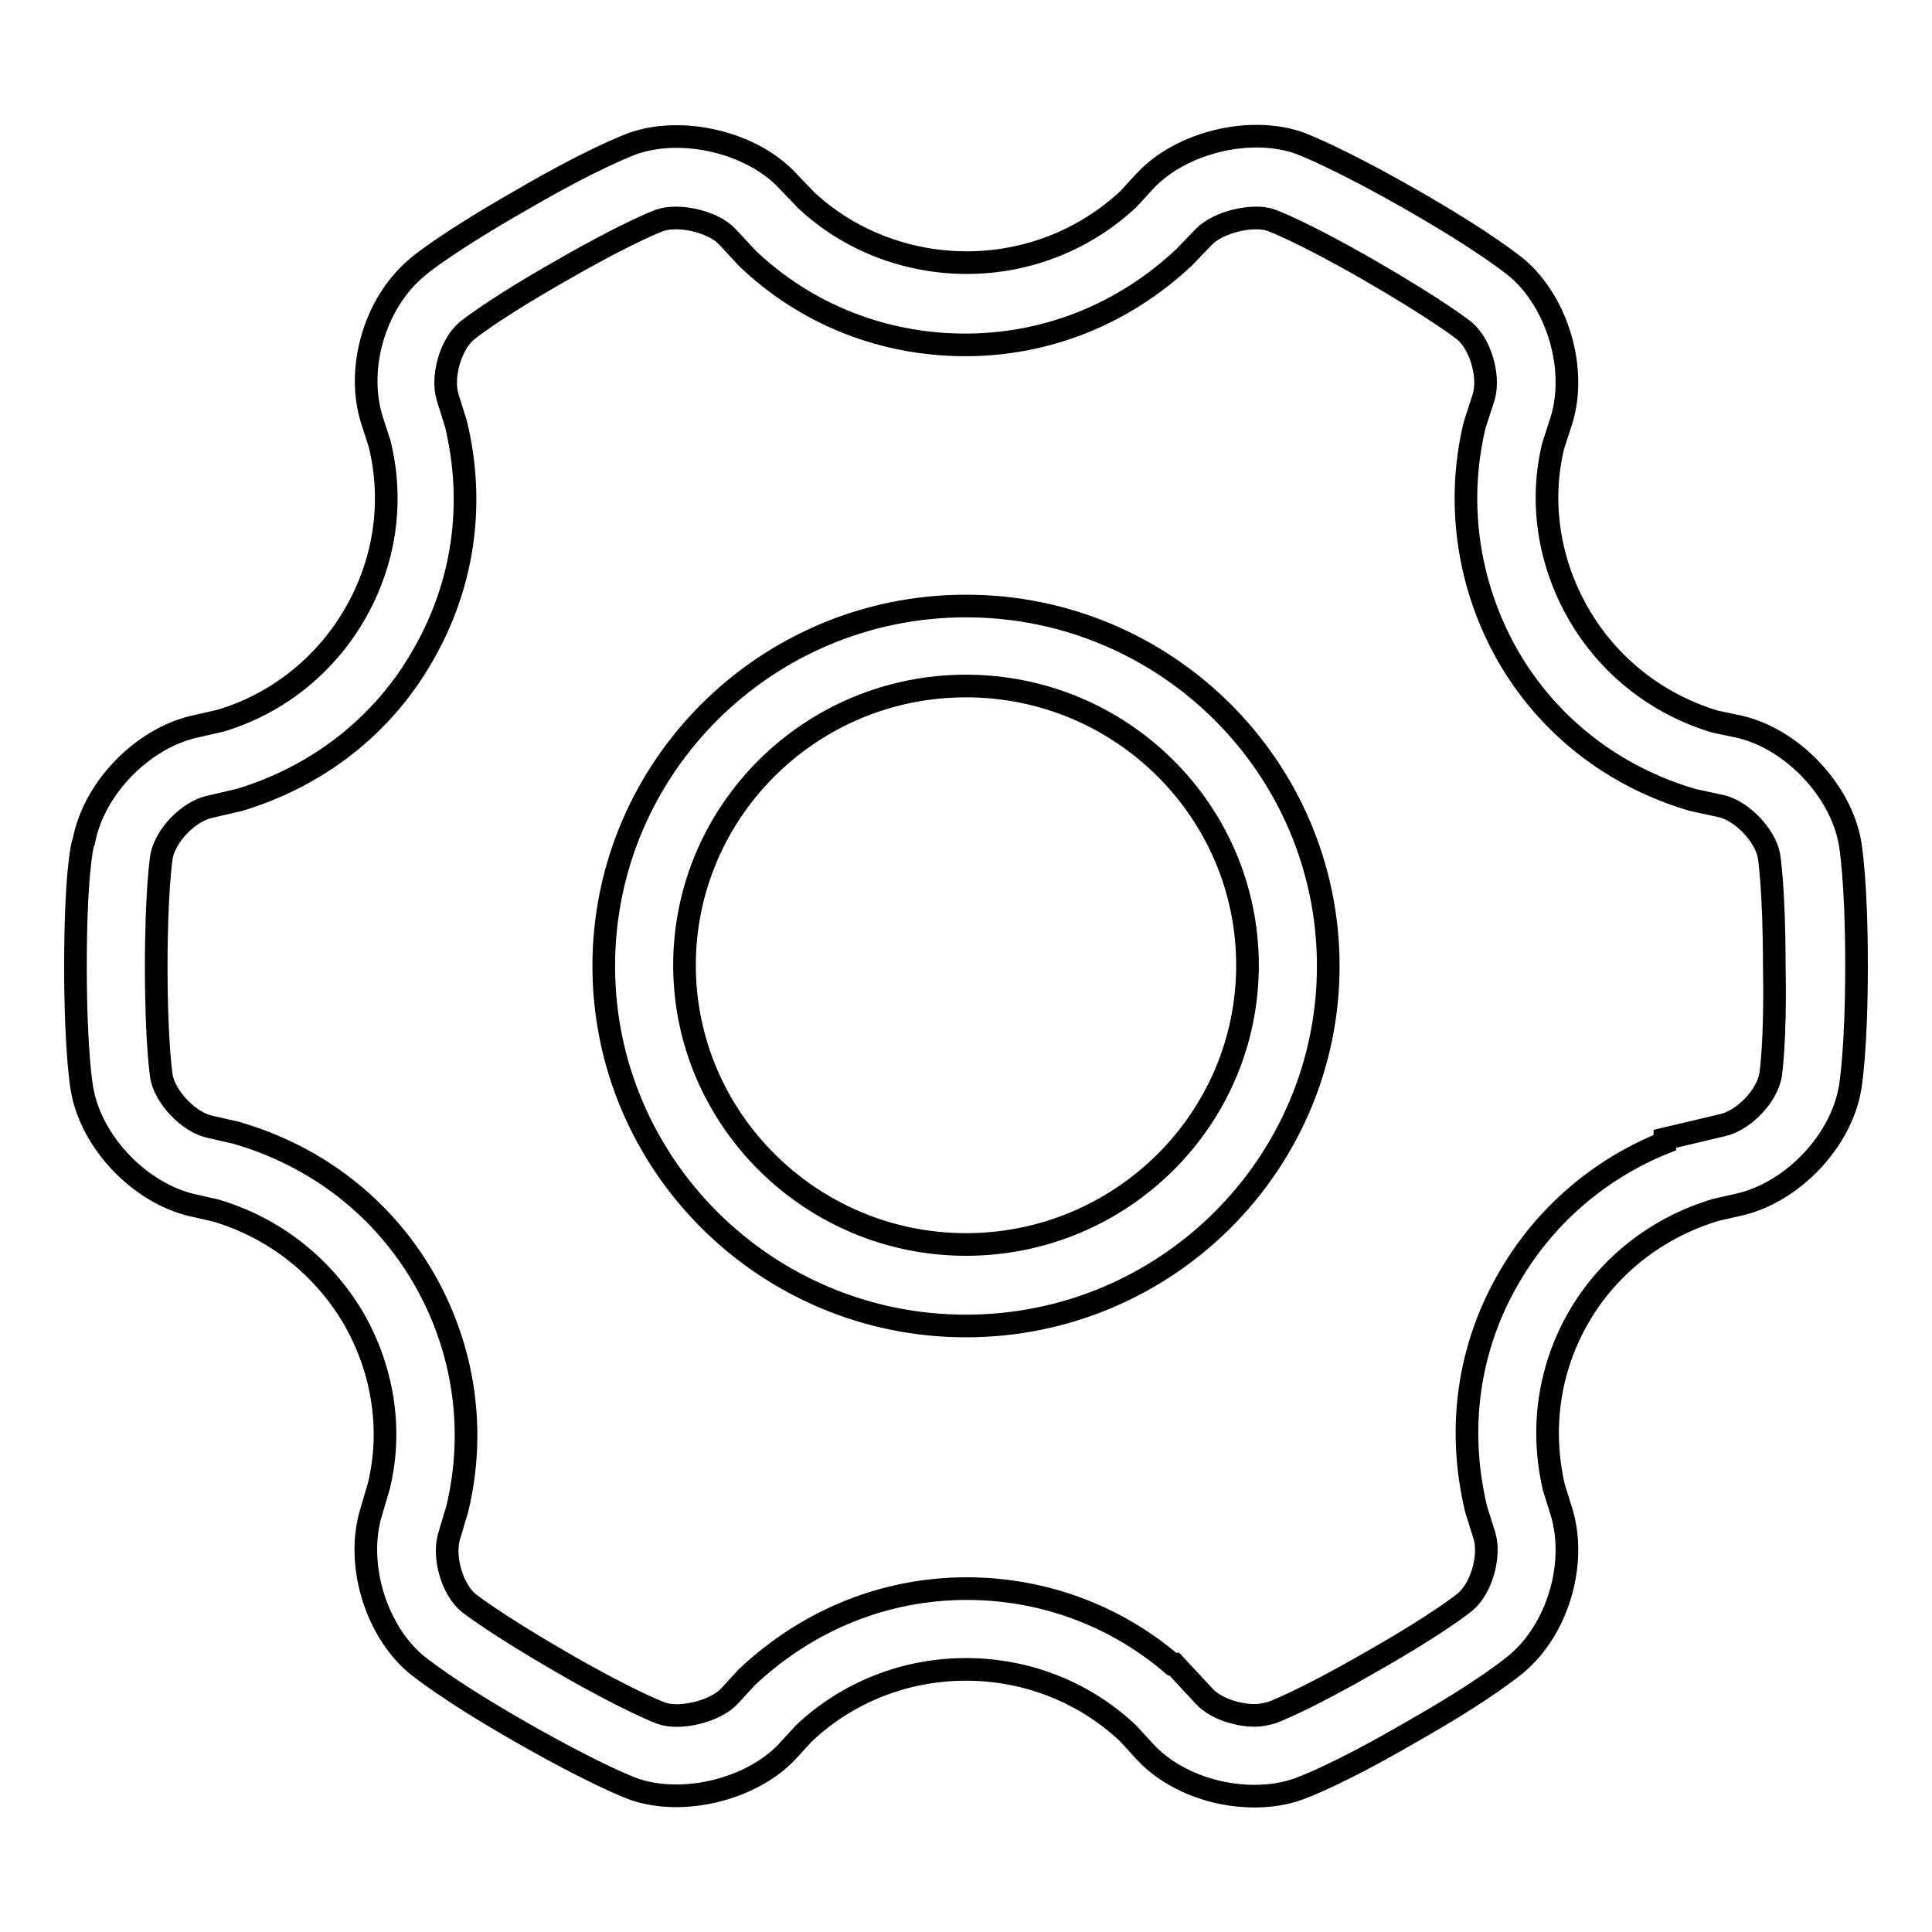
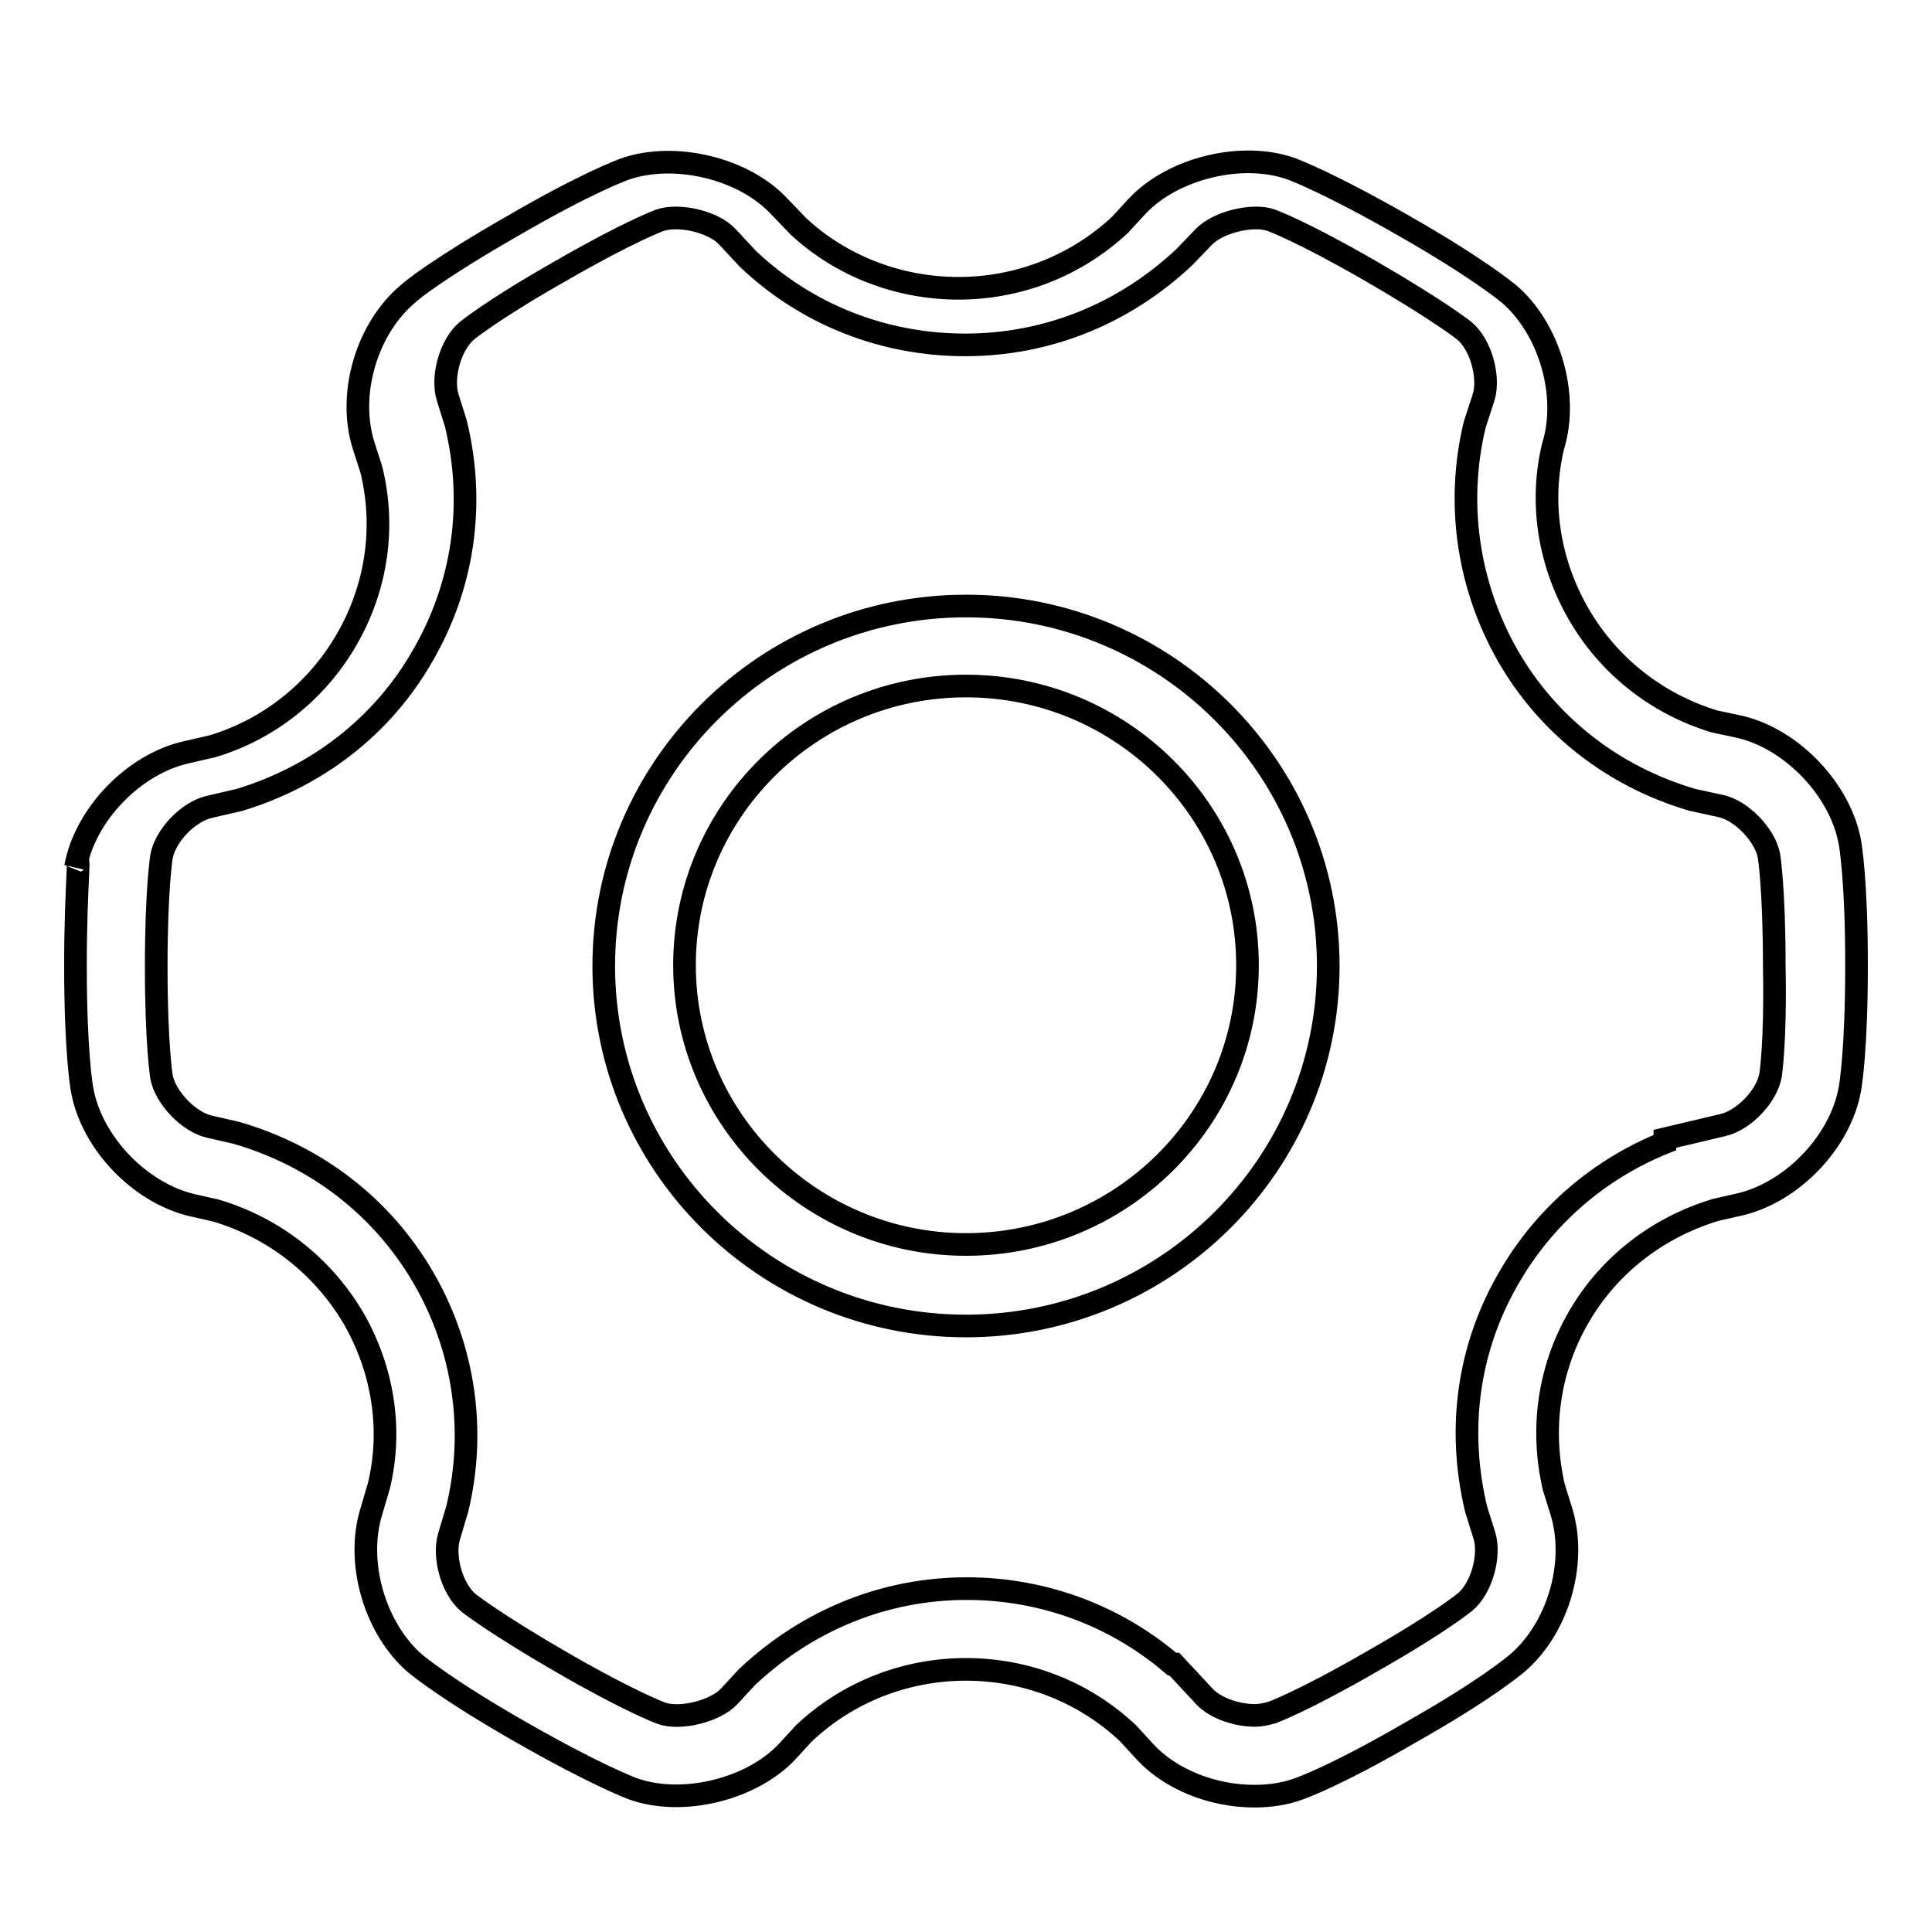
<svg xmlns="http://www.w3.org/2000/svg" version="1.1" x="0px" y="0px" viewBox="0 0 256 256" enable-background="new 0 0 256 256" xml:space="preserve">
  <g>
-     <path stroke-width="3" fill-opacity="0" stroke="#000000" d="M245.1,111.5c-1.3-6.9-7.7-13.6-14.6-15.2l-3.3-0.7c-7.6-2.3-14-7.3-18-14.2c-4-6.9-5.2-14.9-3.4-22.3 l1.1-3.4c2.1-6.8-0.5-15.6-5.9-20.2c-0.4-0.3-4.1-3.4-13.9-9c-9.8-5.6-14.3-7.3-14.8-7.5c-6.6-2.4-15.8-0.1-20.5,4.9l-2.3,2.5 c-5.8,5.4-13.4,8.4-21.4,8.4c-8,0-15.6-3-21.2-8.2l-2.5-2.6c-4.7-5.1-13.9-7.3-20.5-5c-0.5,0.2-5,1.8-14.8,7.5 c-9.8,5.6-13.5,8.6-13.9,9c-5.5,4.6-8.1,13.3-5.9,20.2l1,3.1c1.9,7.7,0.7,15.7-3.3,22.6c-4,6.9-10.4,11.9-17.8,14.1l-3.5,0.8 c-6.9,1.6-13.3,8.2-14.6,15.2C10.8,112,10,116.7,10,128c0,11.3,0.8,16,0.9,16.5c1.3,7,7.7,13.6,14.6,15.2l3.1,0.7 c7.7,2.3,14.1,7.3,18.2,14.2c4,6.9,5.2,14.9,3.4,22.3l-1,3.4c-2.1,6.8,0.5,15.6,5.9,20.2c0.4,0.3,4.1,3.4,13.9,9 c9.8,5.6,14.3,7.3,14.8,7.5c6.6,2.4,15.8,0.1,20.5-4.9l2.2-2.4c5.8-5.5,13.5-8.5,21.5-8.5c8,0,15.7,3,21.5,8.5l2.2,2.4 c3.4,3.7,9,5.9,14.5,5.9c2.1,0,4.1-0.3,6-1c0.5-0.2,5-1.8,14.8-7.5c9.9-5.6,13.5-8.7,13.9-9c5.5-4.6,8.1-13.3,6-20.2l-1-3.2 c-1.8-7.7-0.7-15.7,3.3-22.6c4-6.9,10.5-11.9,18.2-14.2l3.1-0.7c6.9-1.6,13.3-8.2,14.6-15.2c0.1-0.5,0.9-5.2,0.9-16.5 C246,116.7,245.2,112,245.1,111.5z M234.6,142.5c-0.5,2.8-3.6,6-6.4,6.6l-7.6,1.8v0.5c-8.7,3.5-15.9,9.7-20.6,17.8 c-5.4,9.2-7,20-4.4,30.8l1.1,3.5c0.8,2.7-0.4,7-2.6,8.8c0,0-3.4,2.8-12.4,7.9c-9,5.2-13.1,6.7-13.1,6.7c-0.7,0.2-1.5,0.4-2.3,0.4 c-2.5,0-5.3-1-6.7-2.5l-4-4.3h-0.3c-7.6-6.5-17.2-10-27.2-10c-10.8,0-21,4.1-29.1,11.7l-2.4,2.6c-1.9,2-6.6,3.1-9,2.2 c0,0-4.1-1.5-13.1-6.7c-9-5.2-12.4-7.9-12.4-7.9c-2.2-1.8-3.4-6.1-2.6-8.8l1.1-3.7c2.5-10.4,0.9-21.3-4.5-30.6 c-5.4-9.3-14.1-16.1-24.8-19.2l-3.5-0.8c-2.8-0.6-5.9-3.9-6.4-6.6c0,0-0.7-4.3-0.7-14.6c0-10.3,0.7-14.6,0.7-14.6 c0.5-2.8,3.6-6,6.4-6.6l3.9-0.9c10.3-3.1,19-9.8,24.3-19.1c5.4-9.3,7-20.1,4.4-30.8l-1.1-3.5c-0.8-2.7,0.4-7,2.6-8.8 c0,0,3.4-2.8,12.4-7.9c9-5.2,13.1-6.7,13.1-6.7c2.6-0.9,7.2,0.2,9,2.2l2.7,2.9c7.8,7.4,18,11.4,28.8,11.4c10.7,0,20.9-4,29-11.6 l2.6-2.7c1.9-2,6.6-3.1,9-2.2c0,0,4.1,1.5,13.1,6.7c9,5.2,12.4,7.9,12.4,7.9c2.2,1.8,3.4,6.1,2.6,8.8l-1.2,3.7 c-2.5,10.4-0.9,21.3,4.4,30.6c5.3,9.2,13.9,16,24.5,19.1l3.7,0.8c2.8,0.6,5.9,3.9,6.4,6.6c0,0,0.7,4.3,0.7,14.6 C235.3,138.3,234.6,142.5,234.6,142.5z M128,80.3c-26.5,0-48,21.4-48,47.7c0,26.3,21.5,47.7,48,47.7c26.5,0,48-21.4,48-47.7 C176,101.7,154.5,80.3,128,80.3z M128,164.9c-20.5,0-37.3-16.6-37.3-37c0-20.4,16.7-37,37.3-37s37.3,16.6,37.3,37 C165.3,148.4,148.5,164.9,128,164.9z" />
+     <path stroke-width="3" fill-opacity="0" stroke="#000000" d="M245.1,111.5c-1.3-6.9-7.7-13.6-14.6-15.2l-3.3-0.7c-7.6-2.3-14-7.3-18-14.2c-4-6.9-5.2-14.9-3.4-22.3 c2.1-6.8-0.5-15.6-5.9-20.2c-0.4-0.3-4.1-3.4-13.9-9c-9.8-5.6-14.3-7.3-14.8-7.5c-6.6-2.4-15.8-0.1-20.5,4.9l-2.3,2.5 c-5.8,5.4-13.4,8.4-21.4,8.4c-8,0-15.6-3-21.2-8.2l-2.5-2.6c-4.7-5.1-13.9-7.3-20.5-5c-0.5,0.2-5,1.8-14.8,7.5 c-9.8,5.6-13.5,8.6-13.9,9c-5.5,4.6-8.1,13.3-5.9,20.2l1,3.1c1.9,7.7,0.7,15.7-3.3,22.6c-4,6.9-10.4,11.9-17.8,14.1l-3.5,0.8 c-6.9,1.6-13.3,8.2-14.6,15.2C10.8,112,10,116.7,10,128c0,11.3,0.8,16,0.9,16.5c1.3,7,7.7,13.6,14.6,15.2l3.1,0.7 c7.7,2.3,14.1,7.3,18.2,14.2c4,6.9,5.2,14.9,3.4,22.3l-1,3.4c-2.1,6.8,0.5,15.6,5.9,20.2c0.4,0.3,4.1,3.4,13.9,9 c9.8,5.6,14.3,7.3,14.8,7.5c6.6,2.4,15.8,0.1,20.5-4.9l2.2-2.4c5.8-5.5,13.5-8.5,21.5-8.5c8,0,15.7,3,21.5,8.5l2.2,2.4 c3.4,3.7,9,5.9,14.5,5.9c2.1,0,4.1-0.3,6-1c0.5-0.2,5-1.8,14.8-7.5c9.9-5.6,13.5-8.7,13.9-9c5.5-4.6,8.1-13.3,6-20.2l-1-3.2 c-1.8-7.7-0.7-15.7,3.3-22.6c4-6.9,10.5-11.9,18.2-14.2l3.1-0.7c6.9-1.6,13.3-8.2,14.6-15.2c0.1-0.5,0.9-5.2,0.9-16.5 C246,116.7,245.2,112,245.1,111.5z M234.6,142.5c-0.5,2.8-3.6,6-6.4,6.6l-7.6,1.8v0.5c-8.7,3.5-15.9,9.7-20.6,17.8 c-5.4,9.2-7,20-4.4,30.8l1.1,3.5c0.8,2.7-0.4,7-2.6,8.8c0,0-3.4,2.8-12.4,7.9c-9,5.2-13.1,6.7-13.1,6.7c-0.7,0.2-1.5,0.4-2.3,0.4 c-2.5,0-5.3-1-6.7-2.5l-4-4.3h-0.3c-7.6-6.5-17.2-10-27.2-10c-10.8,0-21,4.1-29.1,11.7l-2.4,2.6c-1.9,2-6.6,3.1-9,2.2 c0,0-4.1-1.5-13.1-6.7c-9-5.2-12.4-7.9-12.4-7.9c-2.2-1.8-3.4-6.1-2.6-8.8l1.1-3.7c2.5-10.4,0.9-21.3-4.5-30.6 c-5.4-9.3-14.1-16.1-24.8-19.2l-3.5-0.8c-2.8-0.6-5.9-3.9-6.4-6.6c0,0-0.7-4.3-0.7-14.6c0-10.3,0.7-14.6,0.7-14.6 c0.5-2.8,3.6-6,6.4-6.6l3.9-0.9c10.3-3.1,19-9.8,24.3-19.1c5.4-9.3,7-20.1,4.4-30.8l-1.1-3.5c-0.8-2.7,0.4-7,2.6-8.8 c0,0,3.4-2.8,12.4-7.9c9-5.2,13.1-6.7,13.1-6.7c2.6-0.9,7.2,0.2,9,2.2l2.7,2.9c7.8,7.4,18,11.4,28.8,11.4c10.7,0,20.9-4,29-11.6 l2.6-2.7c1.9-2,6.6-3.1,9-2.2c0,0,4.1,1.5,13.1,6.7c9,5.2,12.4,7.9,12.4,7.9c2.2,1.8,3.4,6.1,2.6,8.8l-1.2,3.7 c-2.5,10.4-0.9,21.3,4.4,30.6c5.3,9.2,13.9,16,24.5,19.1l3.7,0.8c2.8,0.6,5.9,3.9,6.4,6.6c0,0,0.7,4.3,0.7,14.6 C235.3,138.3,234.6,142.5,234.6,142.5z M128,80.3c-26.5,0-48,21.4-48,47.7c0,26.3,21.5,47.7,48,47.7c26.5,0,48-21.4,48-47.7 C176,101.7,154.5,80.3,128,80.3z M128,164.9c-20.5,0-37.3-16.6-37.3-37c0-20.4,16.7-37,37.3-37s37.3,16.6,37.3,37 C165.3,148.4,148.5,164.9,128,164.9z" />
  </g>
</svg>